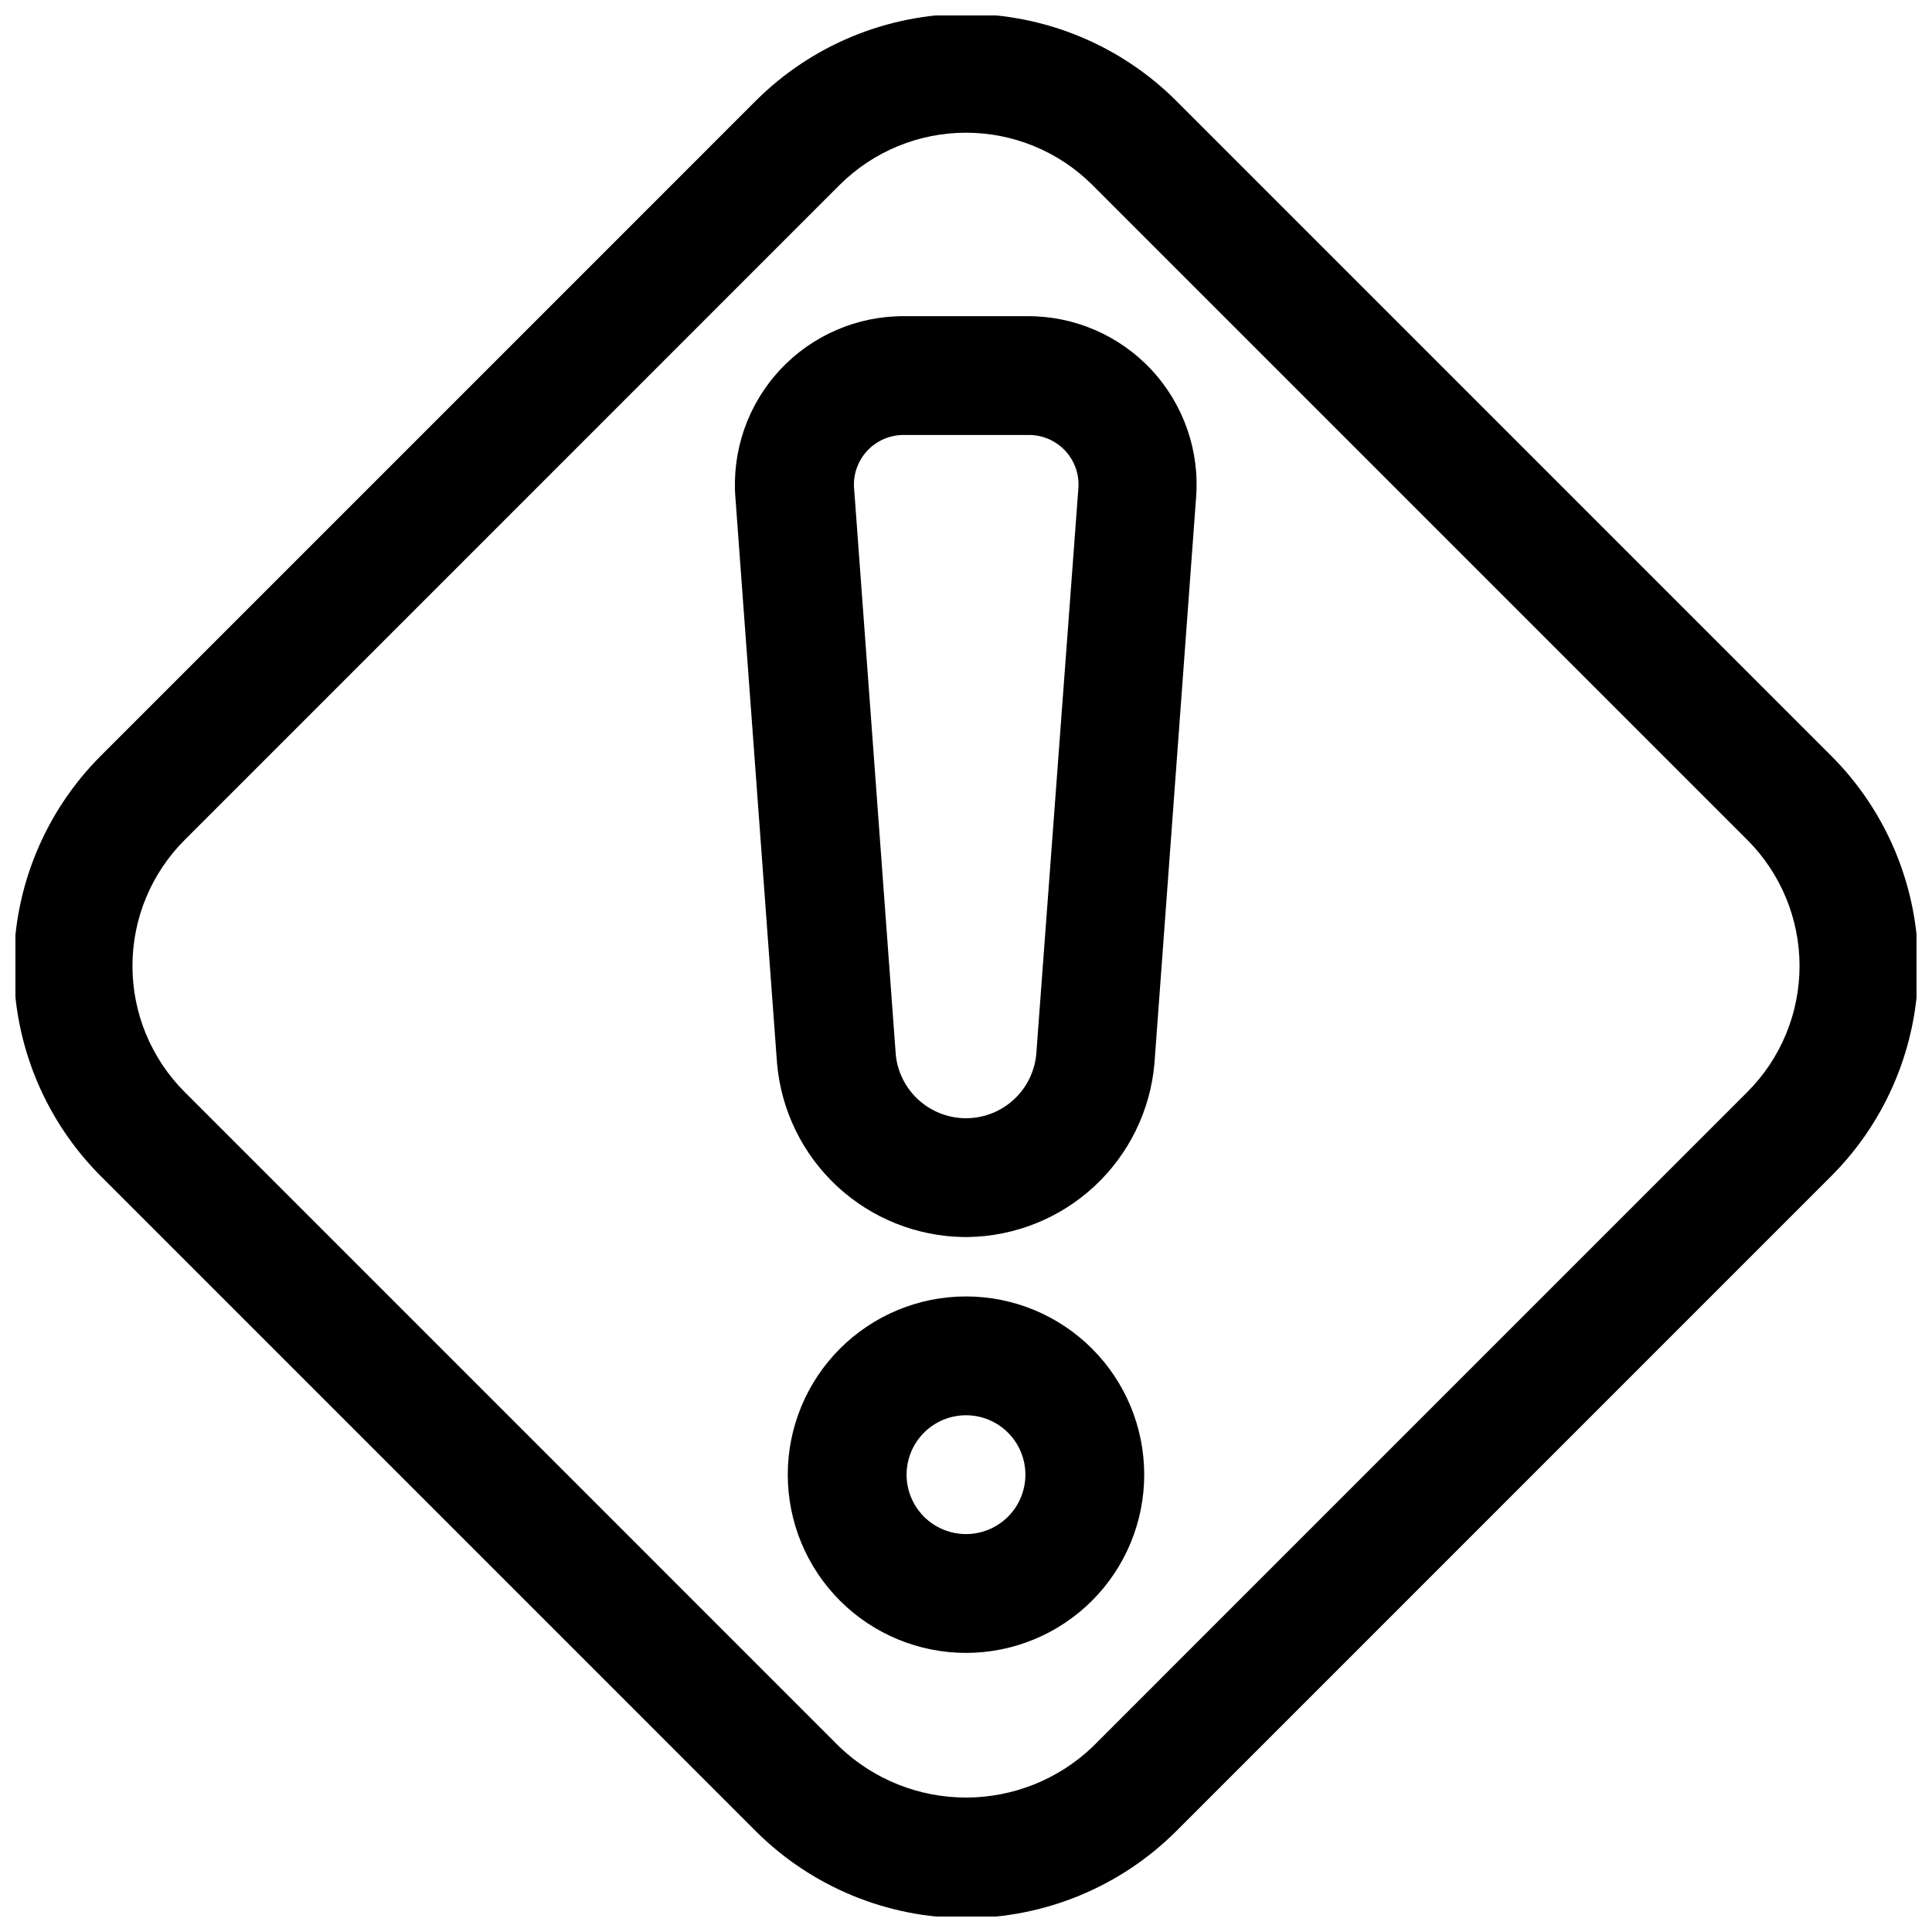
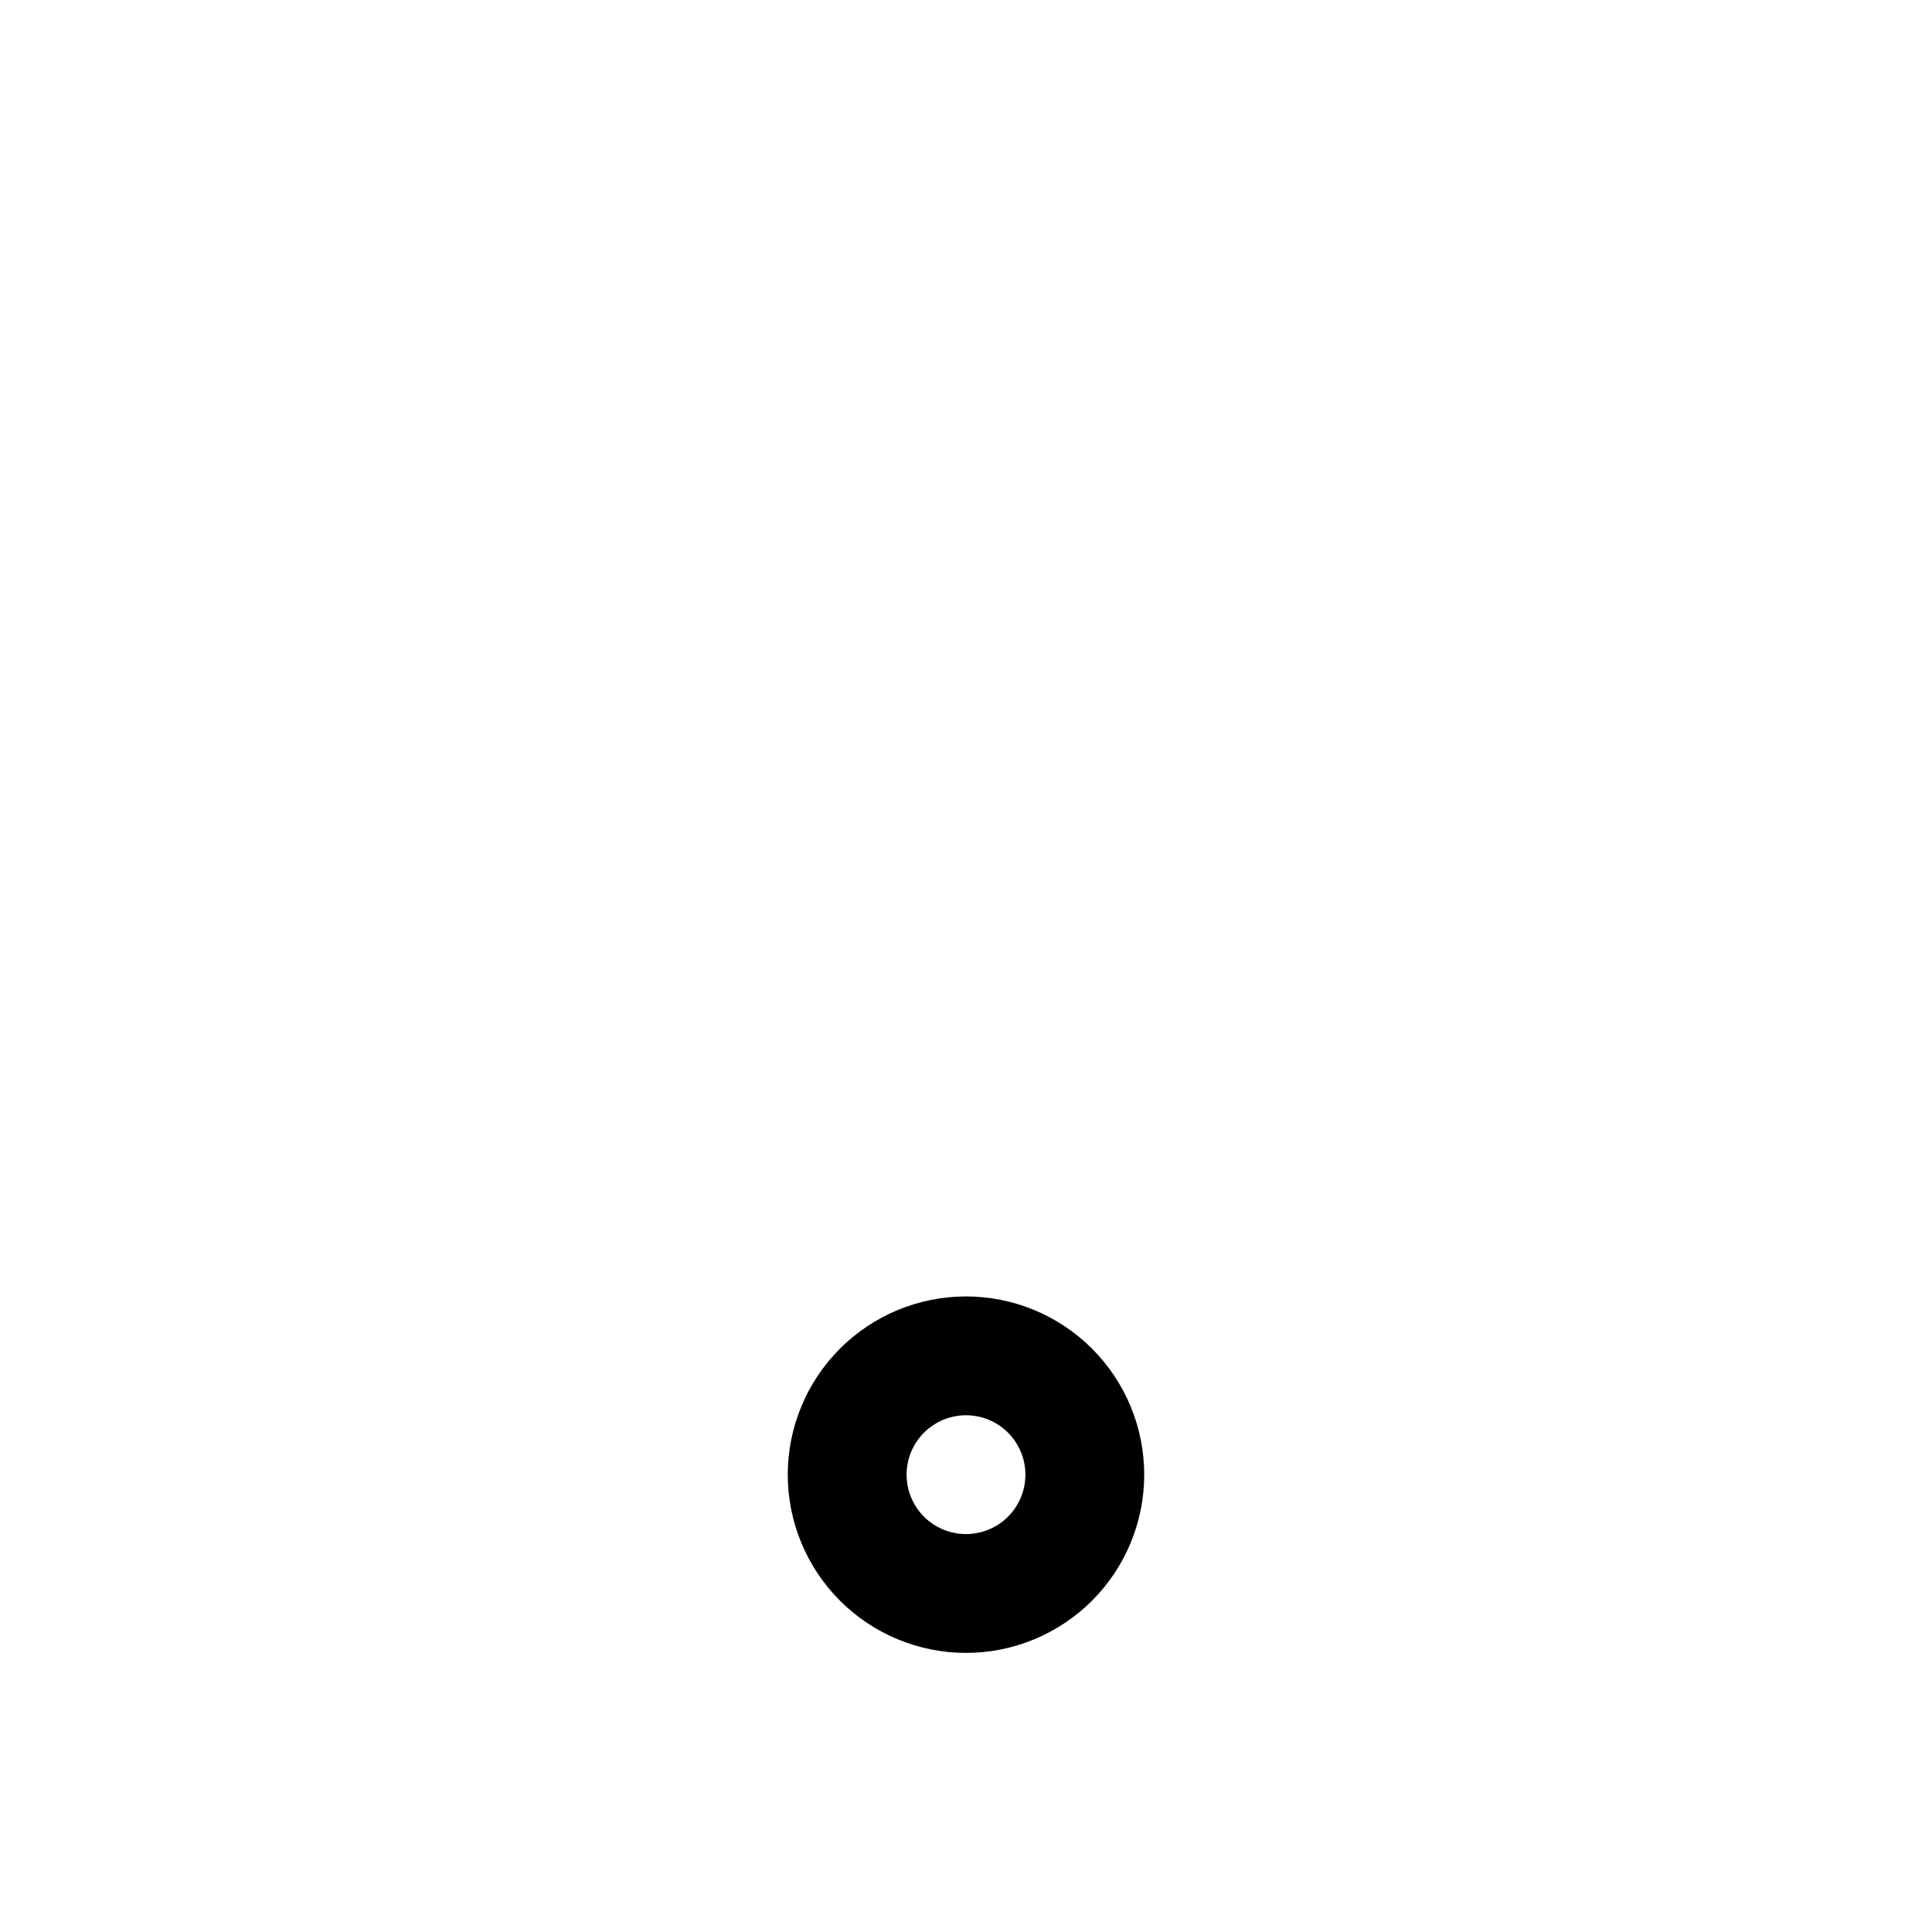
<svg xmlns="http://www.w3.org/2000/svg" width="800px" height="800px" version="1.1" viewBox="144 144 512 512">
  <defs>
    <clipPath id="a">
-       <path d="m148.09 148.09h503.81v503.81h-503.81z" />
-     </clipPath>
+       </clipPath>
  </defs>
  <g clip-path="url(#a)">
-     <path d="m629.33 344.34-173.66-173.67c-14.785-14.723-34.805-22.988-55.668-22.988-20.867 0-40.883 8.266-55.672 22.988l-173.66 173.67c-14.738 14.773-23.016 34.789-23.016 55.656s8.277 40.883 23.016 55.652l173.66 173.67v0.004c14.789 14.719 34.805 22.984 55.672 22.984 20.863 0 40.883-8.266 55.668-22.984l173.66-173.67 0.004-0.004c14.738-14.77 23.016-34.785 23.016-55.652s-8.277-40.883-23.016-55.656zm-22.262 89.047-173.66 173.67c-9.023 8.547-20.98 13.312-33.406 13.312-12.43 0-24.387-4.766-33.41-13.312l-173.66-173.67c-8.855-8.855-13.828-20.867-13.828-33.391 0-12.527 4.973-24.539 13.828-33.395l173.66-173.67c8.887-8.816 20.895-13.762 33.41-13.762s24.523 4.945 33.406 13.762l173.66 173.67c8.855 8.855 13.832 20.867 13.832 33.395 0 12.523-4.977 24.535-13.832 33.391z" />
-   </g>
-   <path d="m416.23 227.79h-32.465c-12.543-0.109-24.555 5.066-33.09 14.262-8.535 9.195-12.805 21.555-11.766 34.059l11.02 149.76h0.004c1.094 12.43 6.766 24.016 15.914 32.508 9.145 8.488 21.121 13.281 33.602 13.449h0.977-0.004c12.48-0.168 24.457-4.961 33.602-13.449 9.148-8.492 14.82-20.078 15.914-32.508l11.02-149.76h0.004c1.039-12.504-3.231-24.863-11.766-34.059-8.535-9.195-20.547-14.371-33.09-14.262zm2.379 195.73c-0.461 4.527-2.551 8.734-5.887 11.828-3.336 3.094-7.688 4.867-12.234 4.988h-0.977c-4.551-0.121-8.898-1.895-12.234-4.988-3.336-3.094-5.43-7.301-5.887-11.828l-11.02-149.76h-0.004c-0.387-3.766 0.871-7.519 3.449-10.293s6.227-4.301 10.012-4.191h32.465c3.785-0.109 7.438 1.418 10.016 4.191s3.832 6.527 3.445 10.293z" />
+     </g>
  <path d="m400 487.57c-12.527 0-24.543 4.977-33.398 13.836-8.859 8.855-13.836 20.871-13.836 33.398 0 12.523 4.977 24.539 13.836 33.395 8.855 8.859 20.871 13.836 33.398 13.836 12.523 0 24.539-4.977 33.398-13.836 8.855-8.855 13.832-20.871 13.832-33.395 0-12.527-4.977-24.543-13.832-33.398-8.859-8.859-20.875-13.836-33.398-13.836zm0 62.977c-4.176 0-8.18-1.66-11.133-4.609-2.953-2.953-4.613-6.957-4.613-11.133s1.66-8.184 4.613-11.133c2.953-2.953 6.957-4.613 11.133-4.613s8.18 1.66 11.133 4.613c2.949 2.949 4.609 6.957 4.609 11.133s-1.66 8.18-4.609 11.133c-2.953 2.949-6.957 4.609-11.133 4.609z" />
</svg>